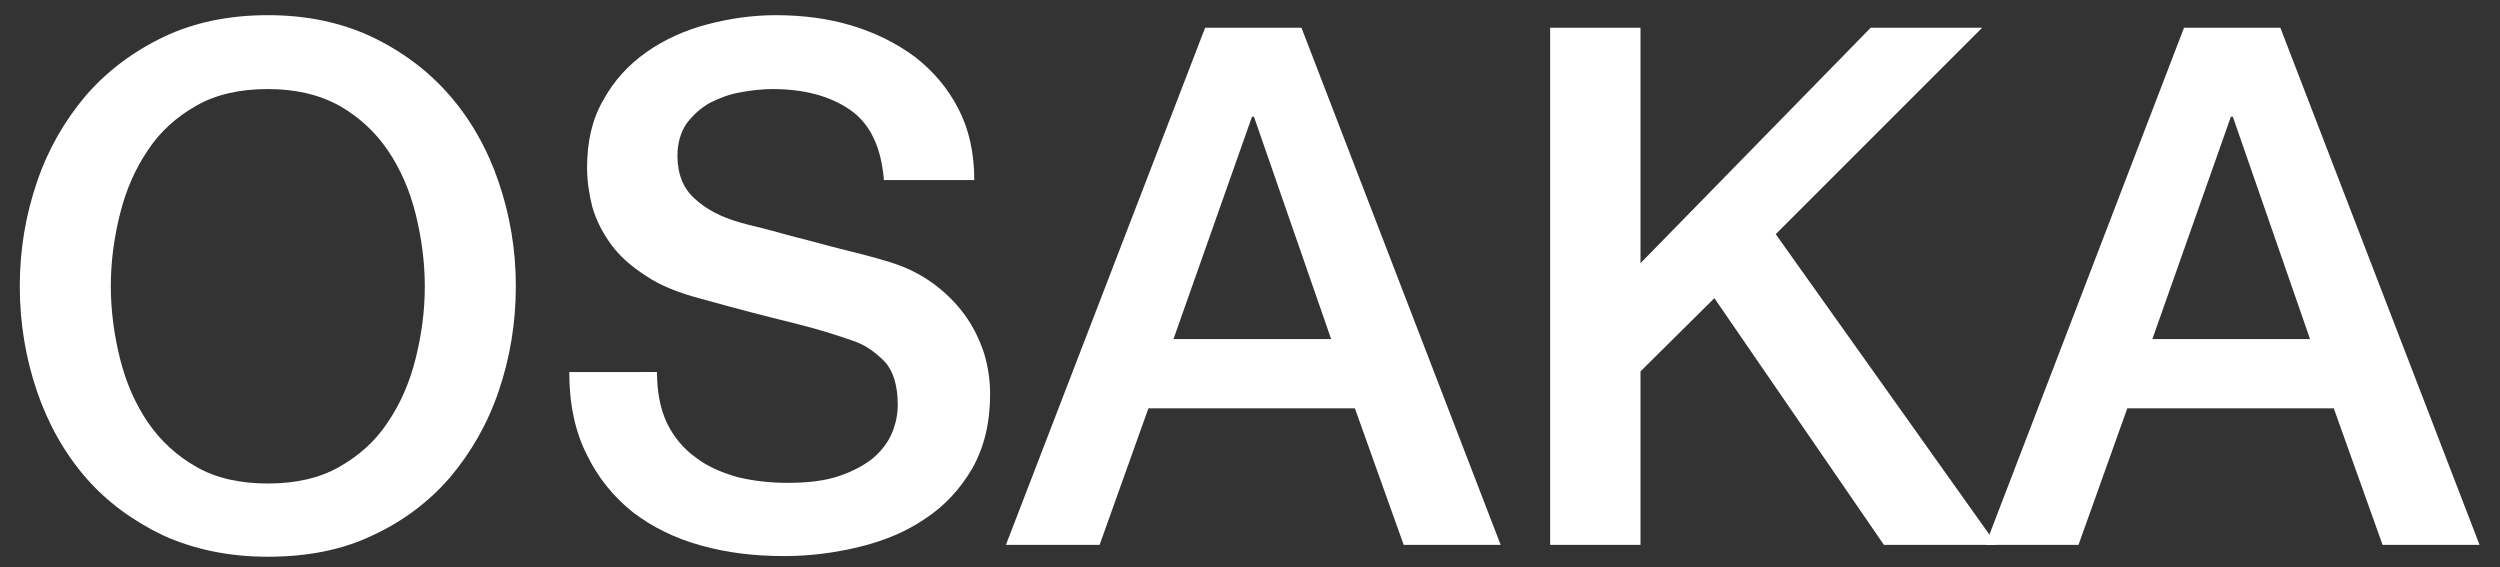
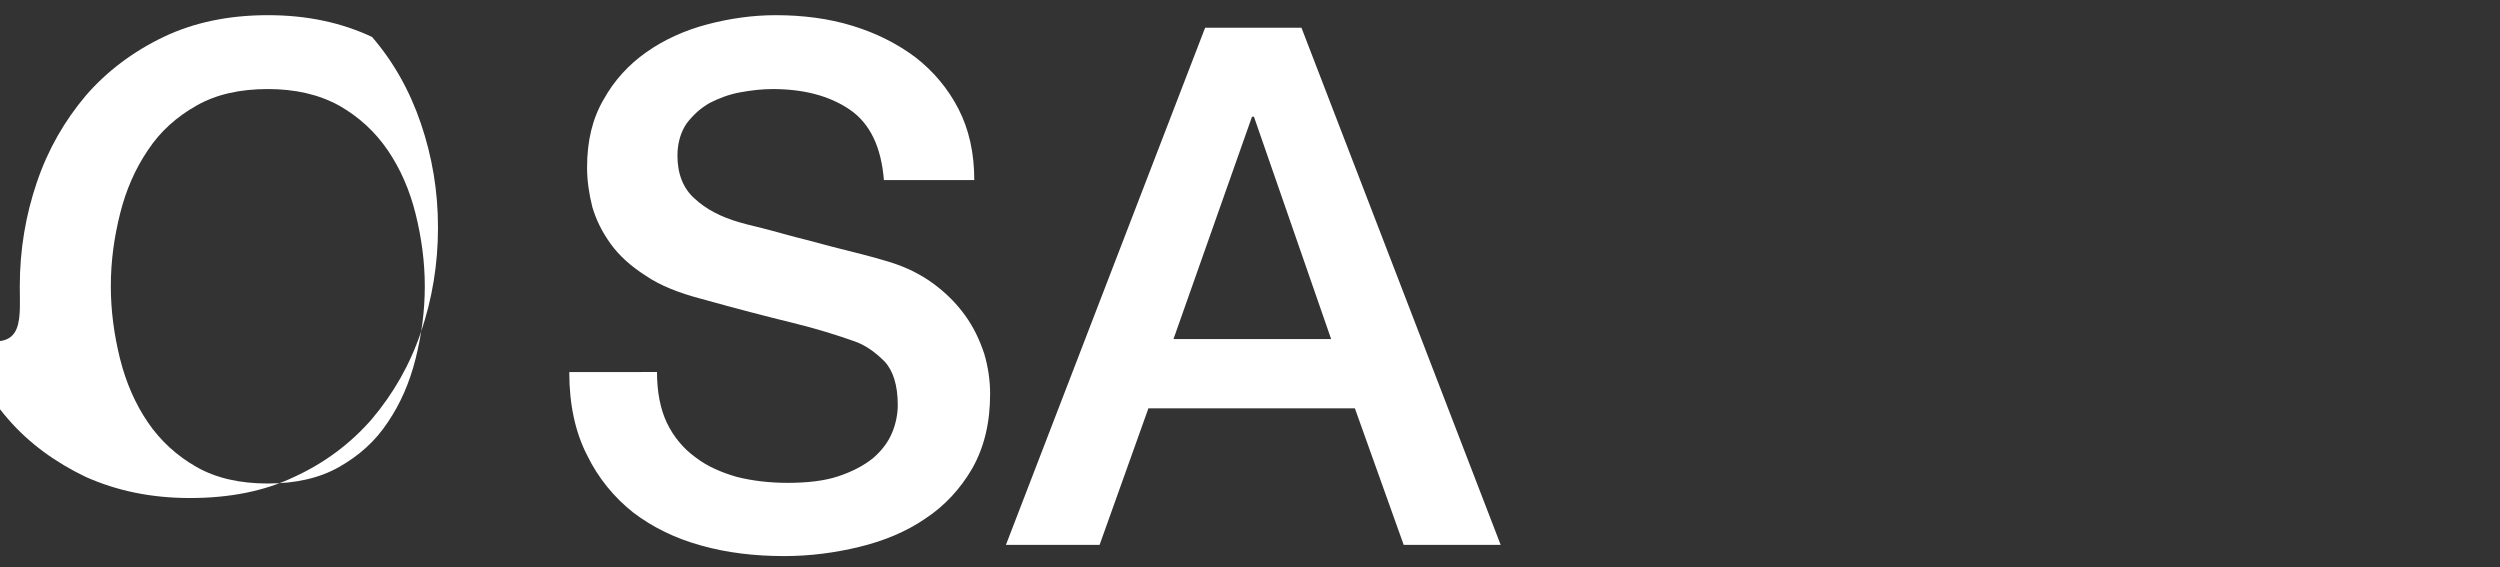
<svg xmlns="http://www.w3.org/2000/svg" version="1.1" id="レイヤー_1" x="0px" y="0px" width="379px" height="86px" viewBox="0 0 379 86" style="enable-background:new 0 0 379 86;" xml:space="preserve">
  <rect x="0" y="0" width="379" height="86" fill="#333333" stroke="none" />
  <style type="text/css">
	.st0{fill:#FFFFFF;}
</style>
  <g>
-     <path class="st0" d="M40.6,2.3c5.9,0,11.1,1.1,15.8,3.3c4.6,2.2,8.6,5.2,11.8,8.9c3.2,3.7,5.7,8.1,7.4,13.1   c1.7,5,2.6,10.2,2.6,15.8c0,5.6-0.9,10.9-2.6,15.9c-1.7,5-4.2,9.3-7.4,13.1c-3.2,3.7-7.2,6.7-11.8,8.8c-4.6,2.2-9.9,3.2-15.8,3.2   c-5.9,0-11.1-1.1-15.8-3.2c-4.6-2.2-8.6-5.1-11.8-8.8c-3.2-3.7-5.7-8.1-7.4-13.1C3.9,54.3,3,49,3,43.4c0-5.6,0.9-10.8,2.6-15.8   c1.7-5,4.2-9.3,7.4-13.1c3.2-3.7,7.2-6.7,11.8-8.9C29.4,3.4,34.7,2.3,40.6,2.3z M40.6,13.5c-4.2,0-7.8,0.8-10.8,2.5   c-3,1.7-5.5,3.9-7.4,6.8c-1.9,2.8-3.3,6-4.2,9.6c-0.9,3.6-1.4,7.2-1.4,11c0,3.7,0.5,7.4,1.4,11c0.9,3.6,2.3,6.8,4.2,9.6   c1.9,2.8,4.4,5.1,7.4,6.8c3,1.7,6.6,2.5,10.8,2.5c4.2,0,7.8-0.8,10.8-2.5c3-1.7,5.5-3.9,7.4-6.8c1.9-2.8,3.3-6,4.2-9.6   c0.9-3.6,1.4-7.2,1.4-11c0-3.7-0.5-7.4-1.4-11c-0.9-3.6-2.3-6.8-4.2-9.6c-1.9-2.8-4.4-5.1-7.4-6.8C48.3,14.3,44.7,13.5,40.6,13.5z" />
+     <path class="st0" d="M40.6,2.3c5.9,0,11.1,1.1,15.8,3.3c3.2,3.7,5.7,8.1,7.4,13.1   c1.7,5,2.6,10.2,2.6,15.8c0,5.6-0.9,10.9-2.6,15.9c-1.7,5-4.2,9.3-7.4,13.1c-3.2,3.7-7.2,6.7-11.8,8.8c-4.6,2.2-9.9,3.2-15.8,3.2   c-5.9,0-11.1-1.1-15.8-3.2c-4.6-2.2-8.6-5.1-11.8-8.8c-3.2-3.7-5.7-8.1-7.4-13.1C3.9,54.3,3,49,3,43.4c0-5.6,0.9-10.8,2.6-15.8   c1.7-5,4.2-9.3,7.4-13.1c3.2-3.7,7.2-6.7,11.8-8.9C29.4,3.4,34.7,2.3,40.6,2.3z M40.6,13.5c-4.2,0-7.8,0.8-10.8,2.5   c-3,1.7-5.5,3.9-7.4,6.8c-1.9,2.8-3.3,6-4.2,9.6c-0.9,3.6-1.4,7.2-1.4,11c0,3.7,0.5,7.4,1.4,11c0.9,3.6,2.3,6.8,4.2,9.6   c1.9,2.8,4.4,5.1,7.4,6.8c3,1.7,6.6,2.5,10.8,2.5c4.2,0,7.8-0.8,10.8-2.5c3-1.7,5.5-3.9,7.4-6.8c1.9-2.8,3.3-6,4.2-9.6   c0.9-3.6,1.4-7.2,1.4-11c0-3.7-0.5-7.4-1.4-11c-0.9-3.6-2.3-6.8-4.2-9.6c-1.9-2.8-4.4-5.1-7.4-6.8C48.3,14.3,44.7,13.5,40.6,13.5z" />
    <path class="st0" d="M99.6,56.4c0,3,0.5,5.6,1.5,7.7c1,2.1,2.5,3.9,4.3,5.2c1.8,1.4,3.9,2.3,6.3,3c2.4,0.6,5,0.9,7.7,0.9   c3,0,5.6-0.3,7.7-1c2.1-0.7,3.8-1.6,5.2-2.7c1.3-1.1,2.3-2.4,2.9-3.8c0.6-1.4,0.9-2.9,0.9-4.3c0-3-0.7-5.2-2-6.6   c-1.4-1.4-2.8-2.4-4.4-3c-2.8-1-6-2-9.7-2.9c-3.7-0.9-8.3-2.1-13.7-3.6c-3.4-0.9-6.2-2-8.4-3.5c-2.2-1.4-4-3-5.3-4.8   c-1.3-1.8-2.2-3.6-2.8-5.6c-0.5-2-0.8-4-0.8-6c0-4,0.8-7.4,2.5-10.3c1.6-2.9,3.8-5.3,6.5-7.2c2.7-1.9,5.8-3.3,9.2-4.2   c3.4-0.9,6.9-1.4,10.4-1.4c4.1,0,8,0.5,11.6,1.6c3.6,1.1,6.8,2.7,9.6,4.8c2.7,2.1,4.9,4.7,6.5,7.8c1.6,3.1,2.4,6.7,2.4,10.8h-13.7   c-0.4-5-2.1-8.6-5.2-10.7c-3.1-2.1-7-3.1-11.7-3.1c-1.6,0-3.3,0.2-4.9,0.5c-1.7,0.3-3.2,0.9-4.6,1.6c-1.4,0.8-2.5,1.8-3.5,3.1   c-0.9,1.3-1.4,3-1.4,4.9c0,2.8,0.9,5,2.6,6.5c1.7,1.6,4,2.8,6.8,3.6c0.3,0.1,1.4,0.4,3.5,0.9c2,0.5,4.3,1.2,6.8,1.8   c2.5,0.7,4.9,1.3,7.3,1.9c2.4,0.6,4.1,1.1,5.1,1.4c2.6,0.8,4.8,1.9,6.7,3.3c1.9,1.4,3.5,3,4.8,4.8c1.3,1.8,2.2,3.7,2.9,5.8   c0.6,2,0.9,4.1,0.9,6.1c0,4.4-0.9,8.1-2.7,11.3c-1.8,3.1-4.2,5.7-7.1,7.6c-2.9,2-6.3,3.4-10,4.3c-3.7,0.9-7.5,1.4-11.4,1.4   c-4.5,0-8.7-0.5-12.6-1.6c-4-1.1-7.4-2.8-10.3-5c-2.9-2.3-5.3-5.2-7-8.7c-1.8-3.5-2.7-7.7-2.7-12.6H99.6z" />
    <path class="st0" d="M182.7,4.2h14.6l30.2,78.4h-14.7l-7.4-20.7h-31.3l-7.4,20.7h-14.2L182.7,4.2z M177.9,51.4h23.9l-11.7-33.7   h-0.3L177.9,51.4z" />
-     <path class="st0" d="M235,4.2h13.7v35.7l34.9-35.7h16.9l-31.3,31.3l33.5,47.1h-17.1l-25.7-37.4l-11.2,11.1v26.3H235V4.2z" />
-     <path class="st0" d="M331.1,4.2h14.6l30.2,78.4h-14.7l-7.4-20.7h-31.3l-7.4,20.7H301L331.1,4.2z M326.3,51.4h23.9l-11.7-33.7h-0.3   L326.3,51.4z" />
  </g>
</svg>